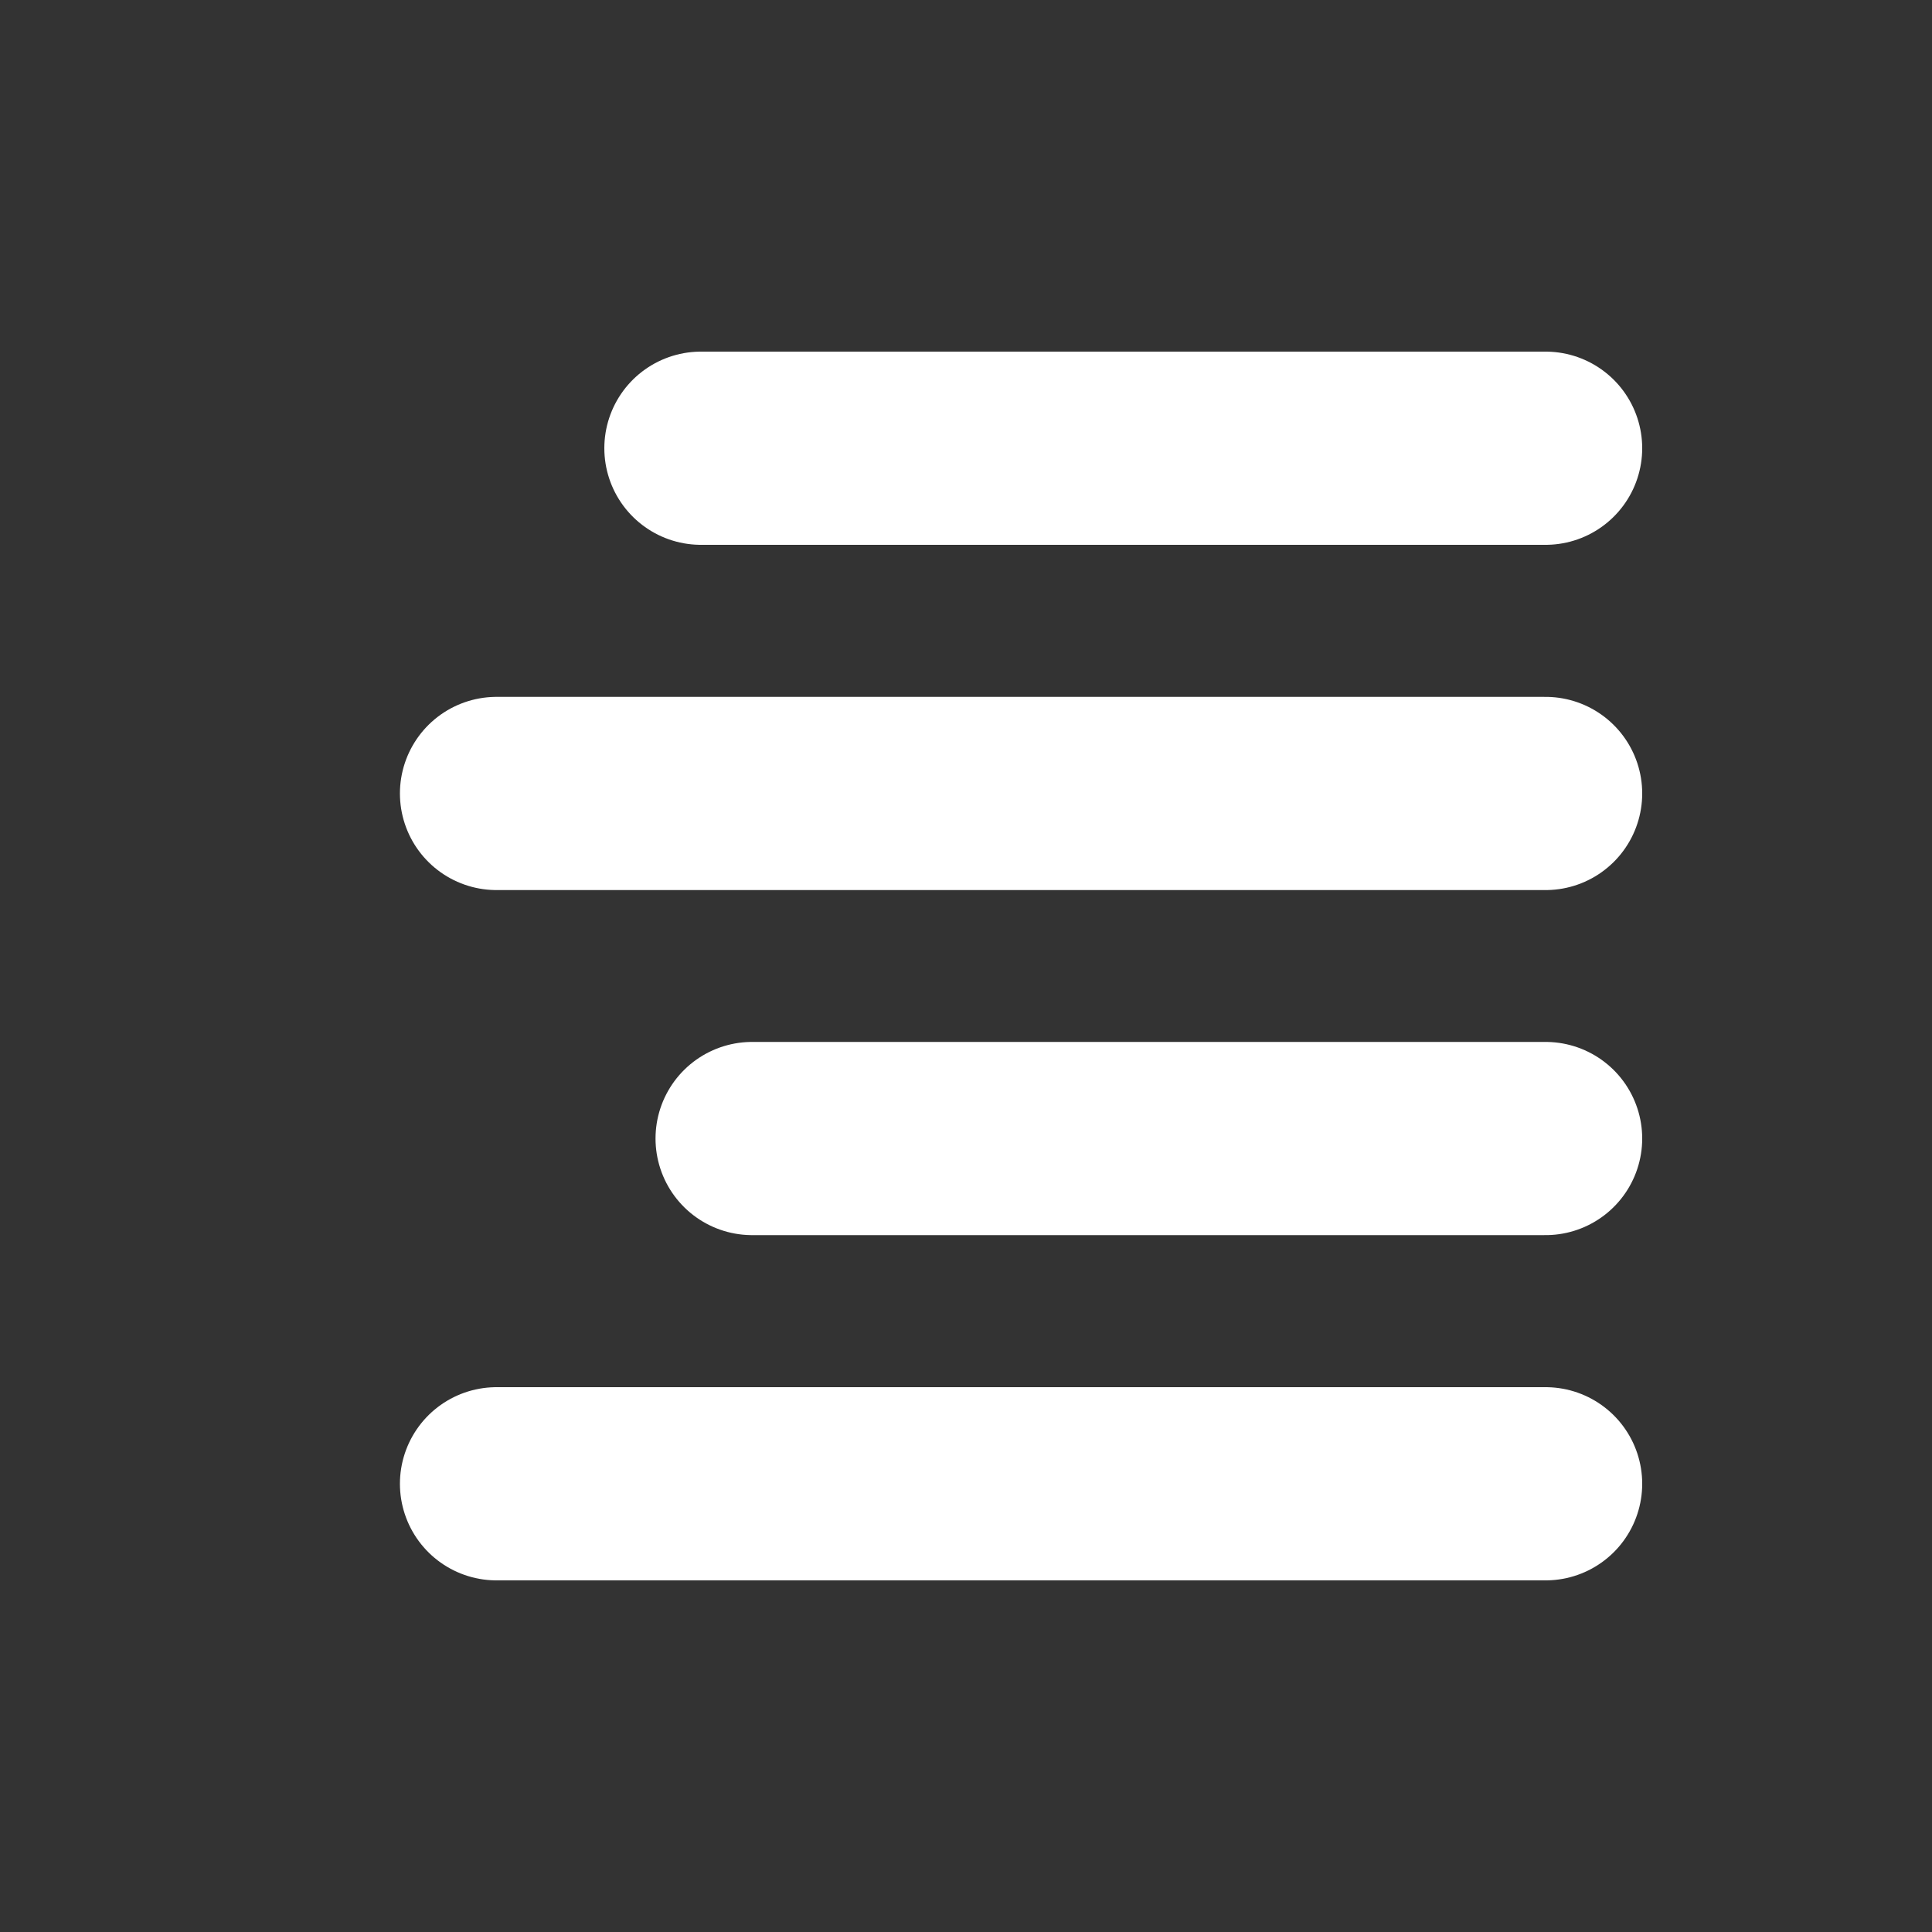
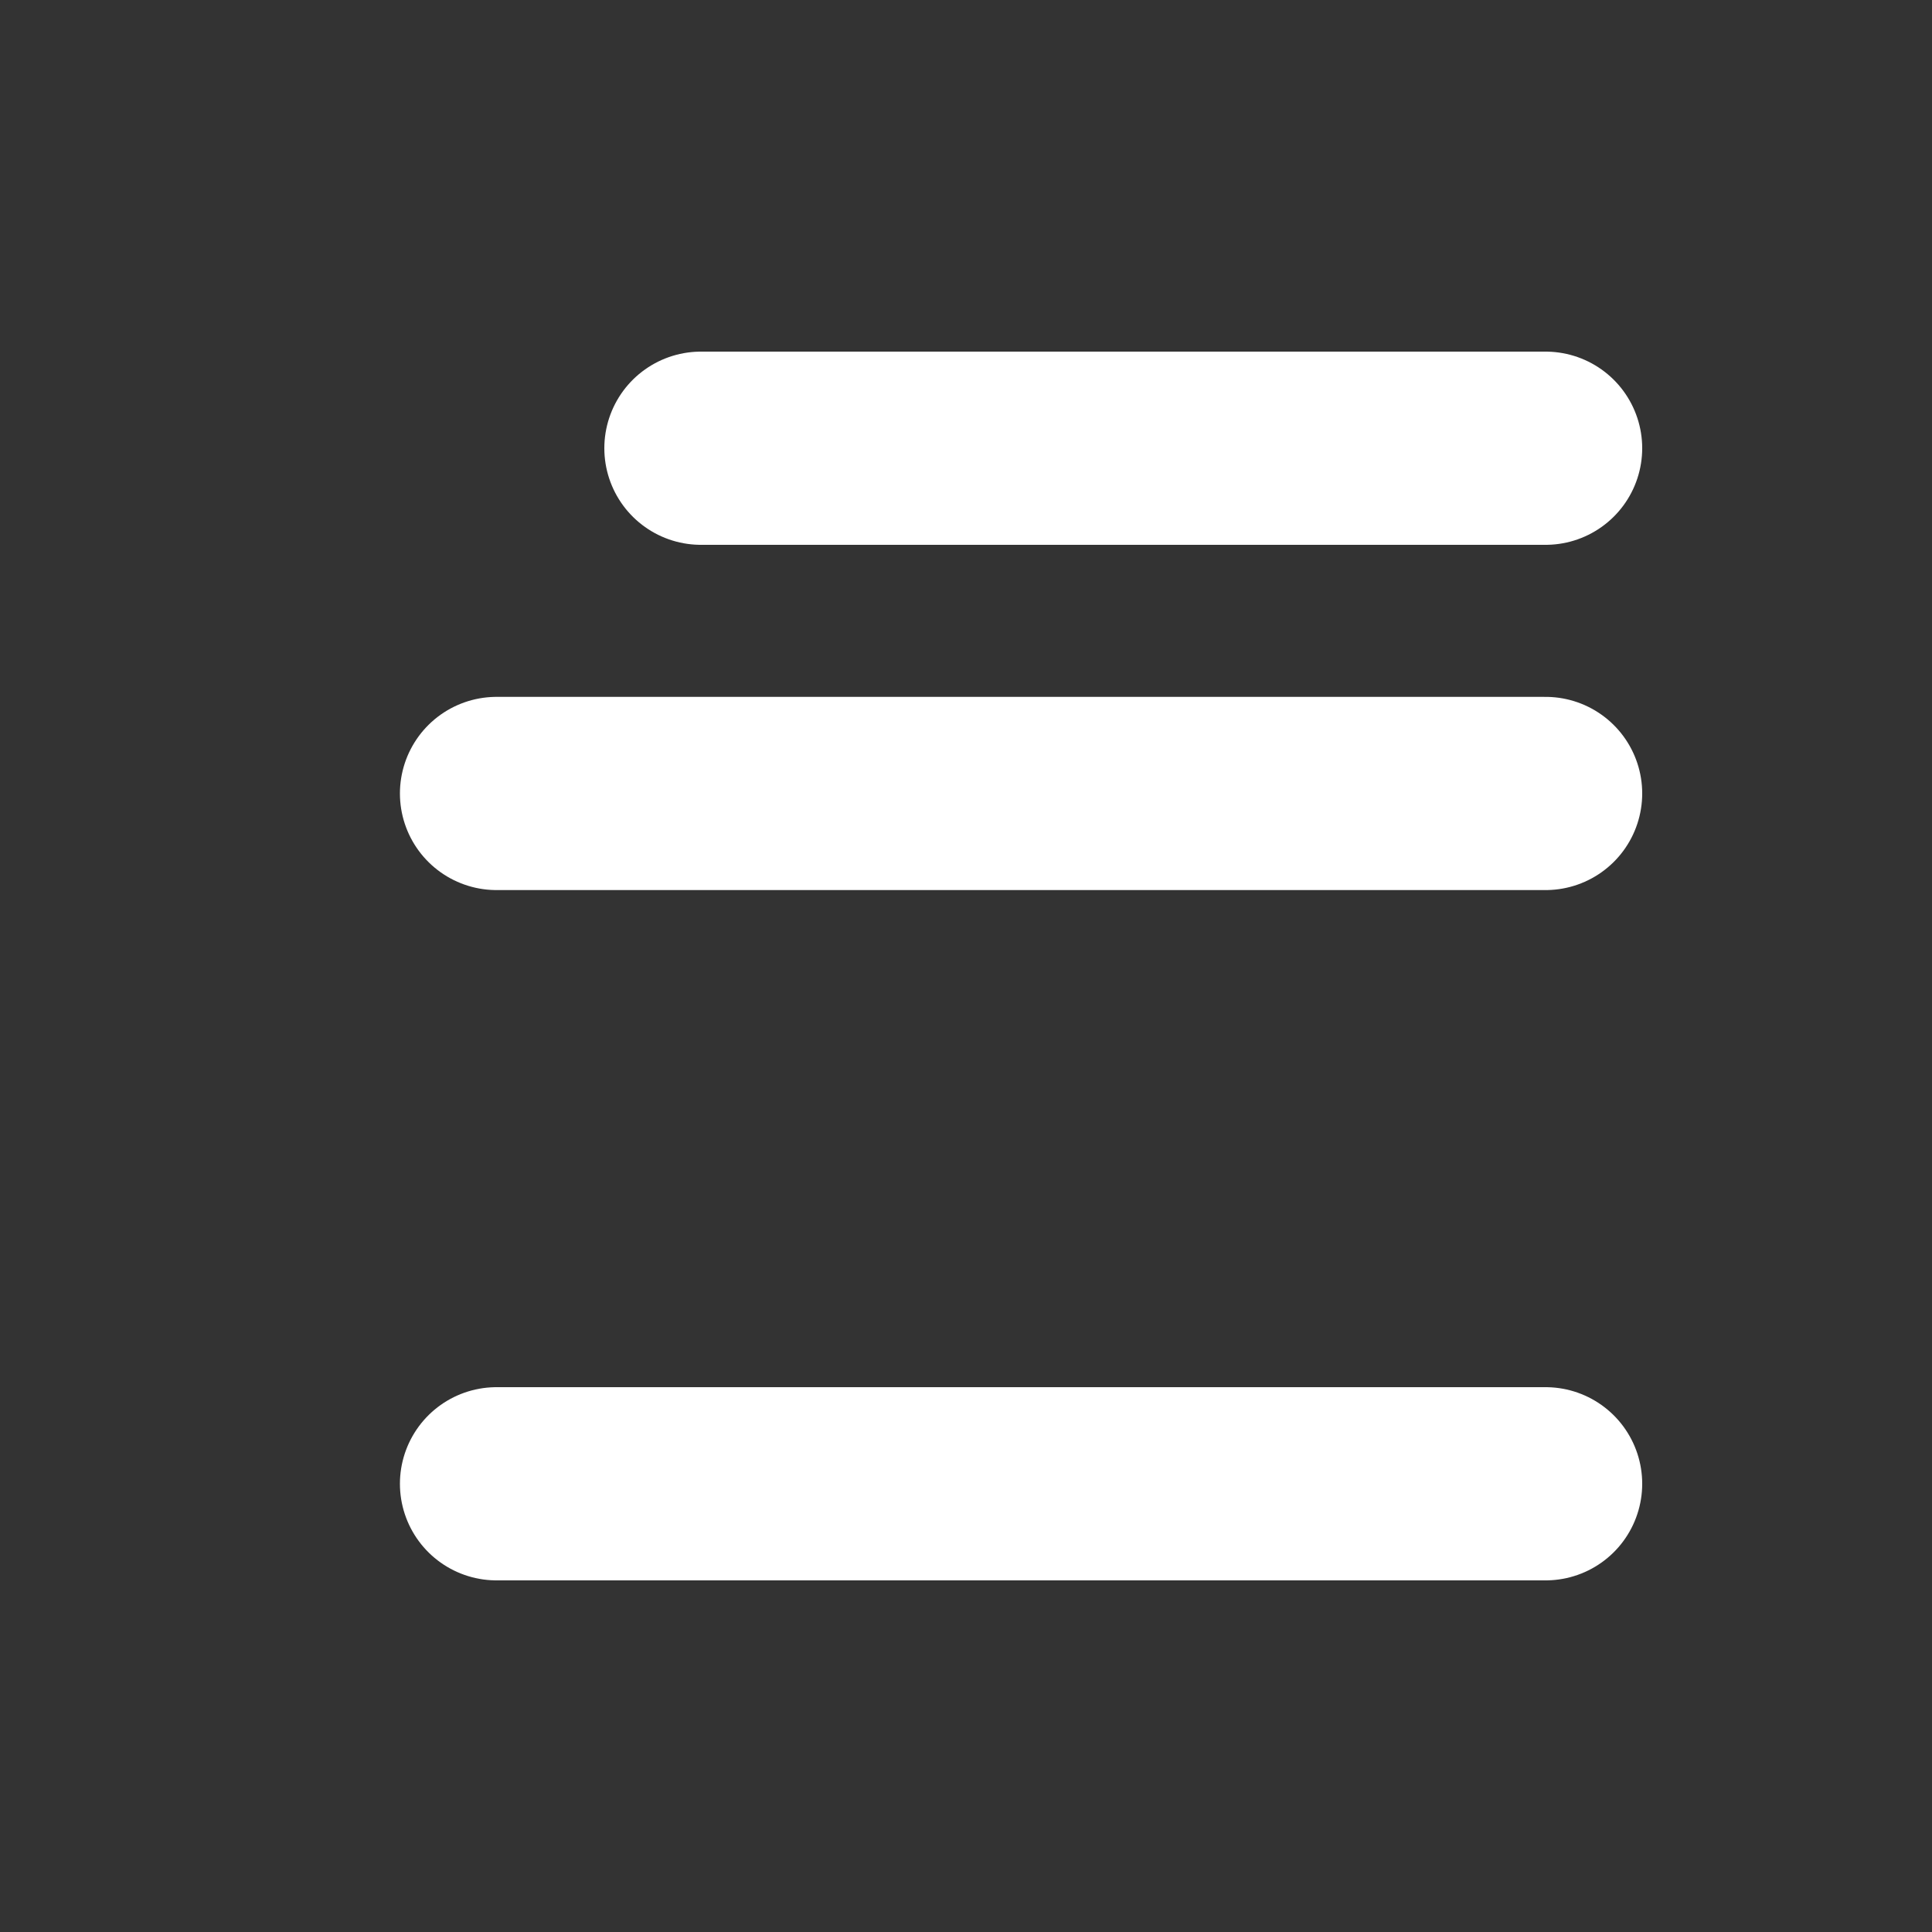
<svg xmlns="http://www.w3.org/2000/svg" width="100" height="100" viewBox="0 0 100 100">
  <rect x="0" y="0" width="100" height="100" fill="#333333" stroke="none" />
  <g id="main">
    <line x1="25.7" y1="41.07" x2="80" y2="41.07" fill="none" stroke="#fff" stroke-linecap="round" stroke-linejoin="round" stroke-width="10" />
-     <line x1="38.93" y1="58.93" x2="80" y2="58.93" fill="none" stroke="#fff" stroke-linecap="round" stroke-linejoin="round" stroke-width="10" />
    <line x1="36.28" y1="23.2" x2="80" y2="23.2" fill="none" stroke="#fff" stroke-linecap="round" stroke-linejoin="round" stroke-width="10" />
    <line x1="25.7" y1="76.8" x2="80" y2="76.8" fill="none" stroke="#fff" stroke-linecap="round" stroke-linejoin="round" stroke-width="10" />
  </g>
</svg>